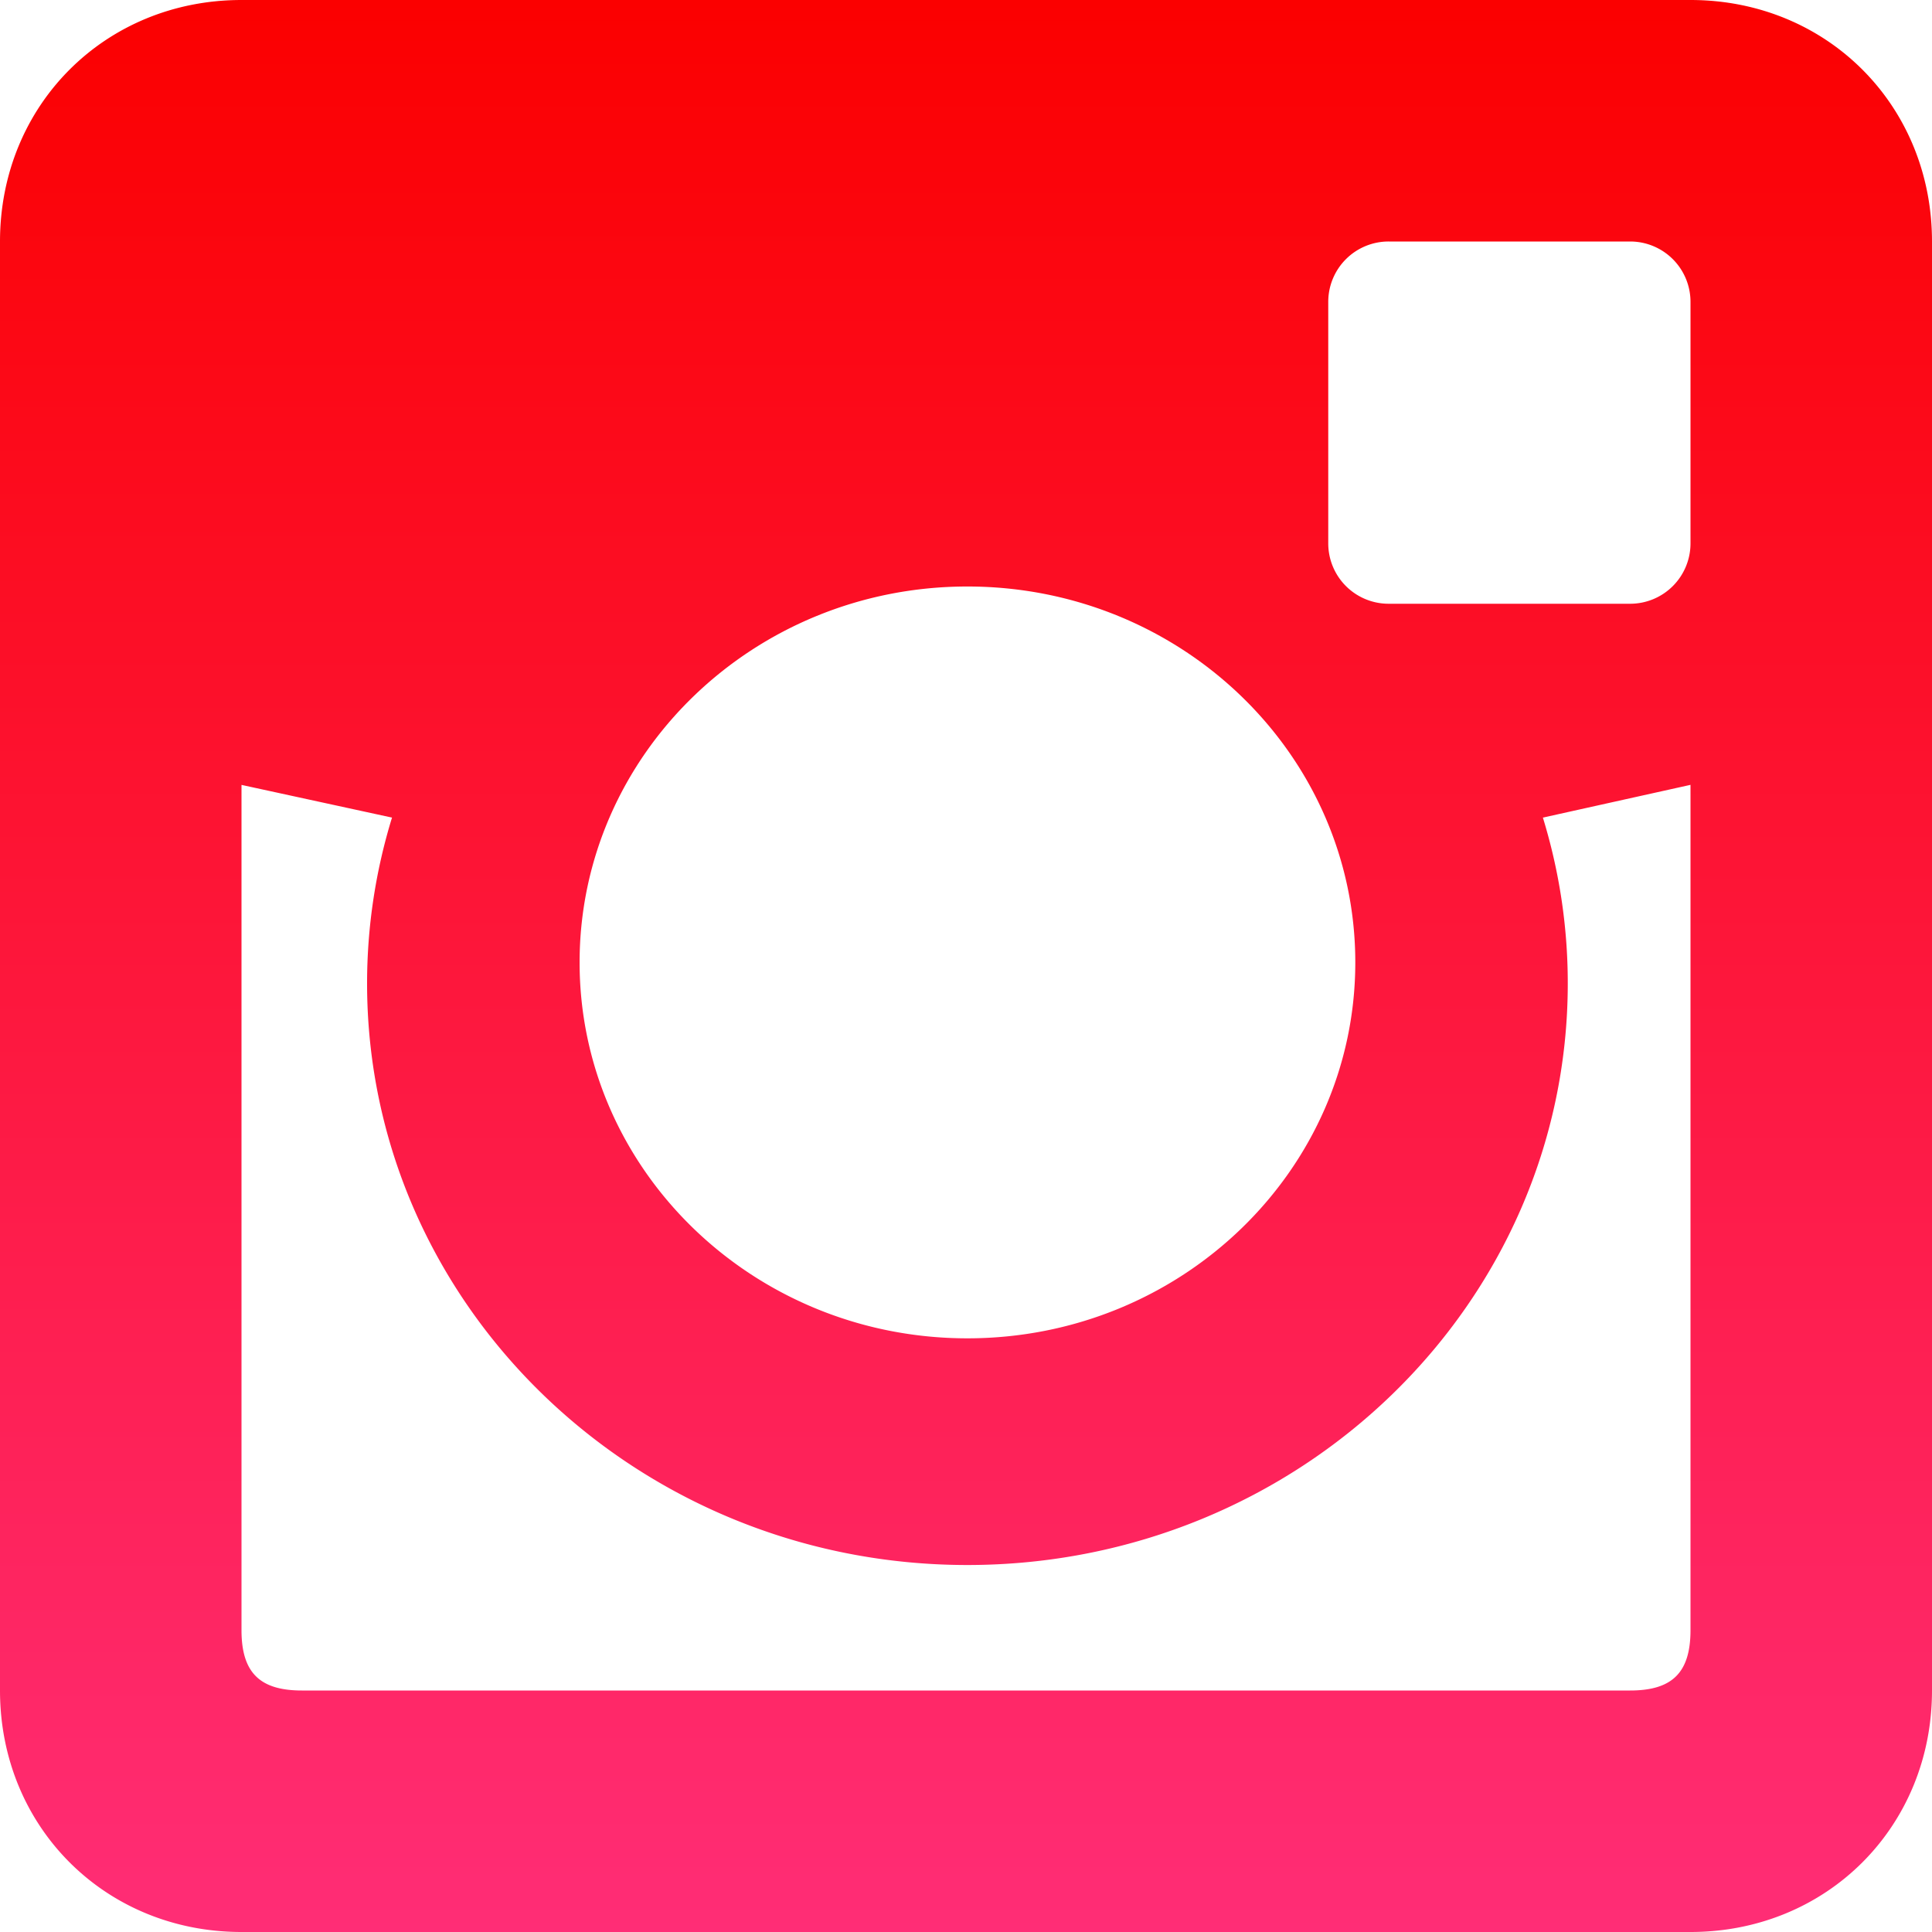
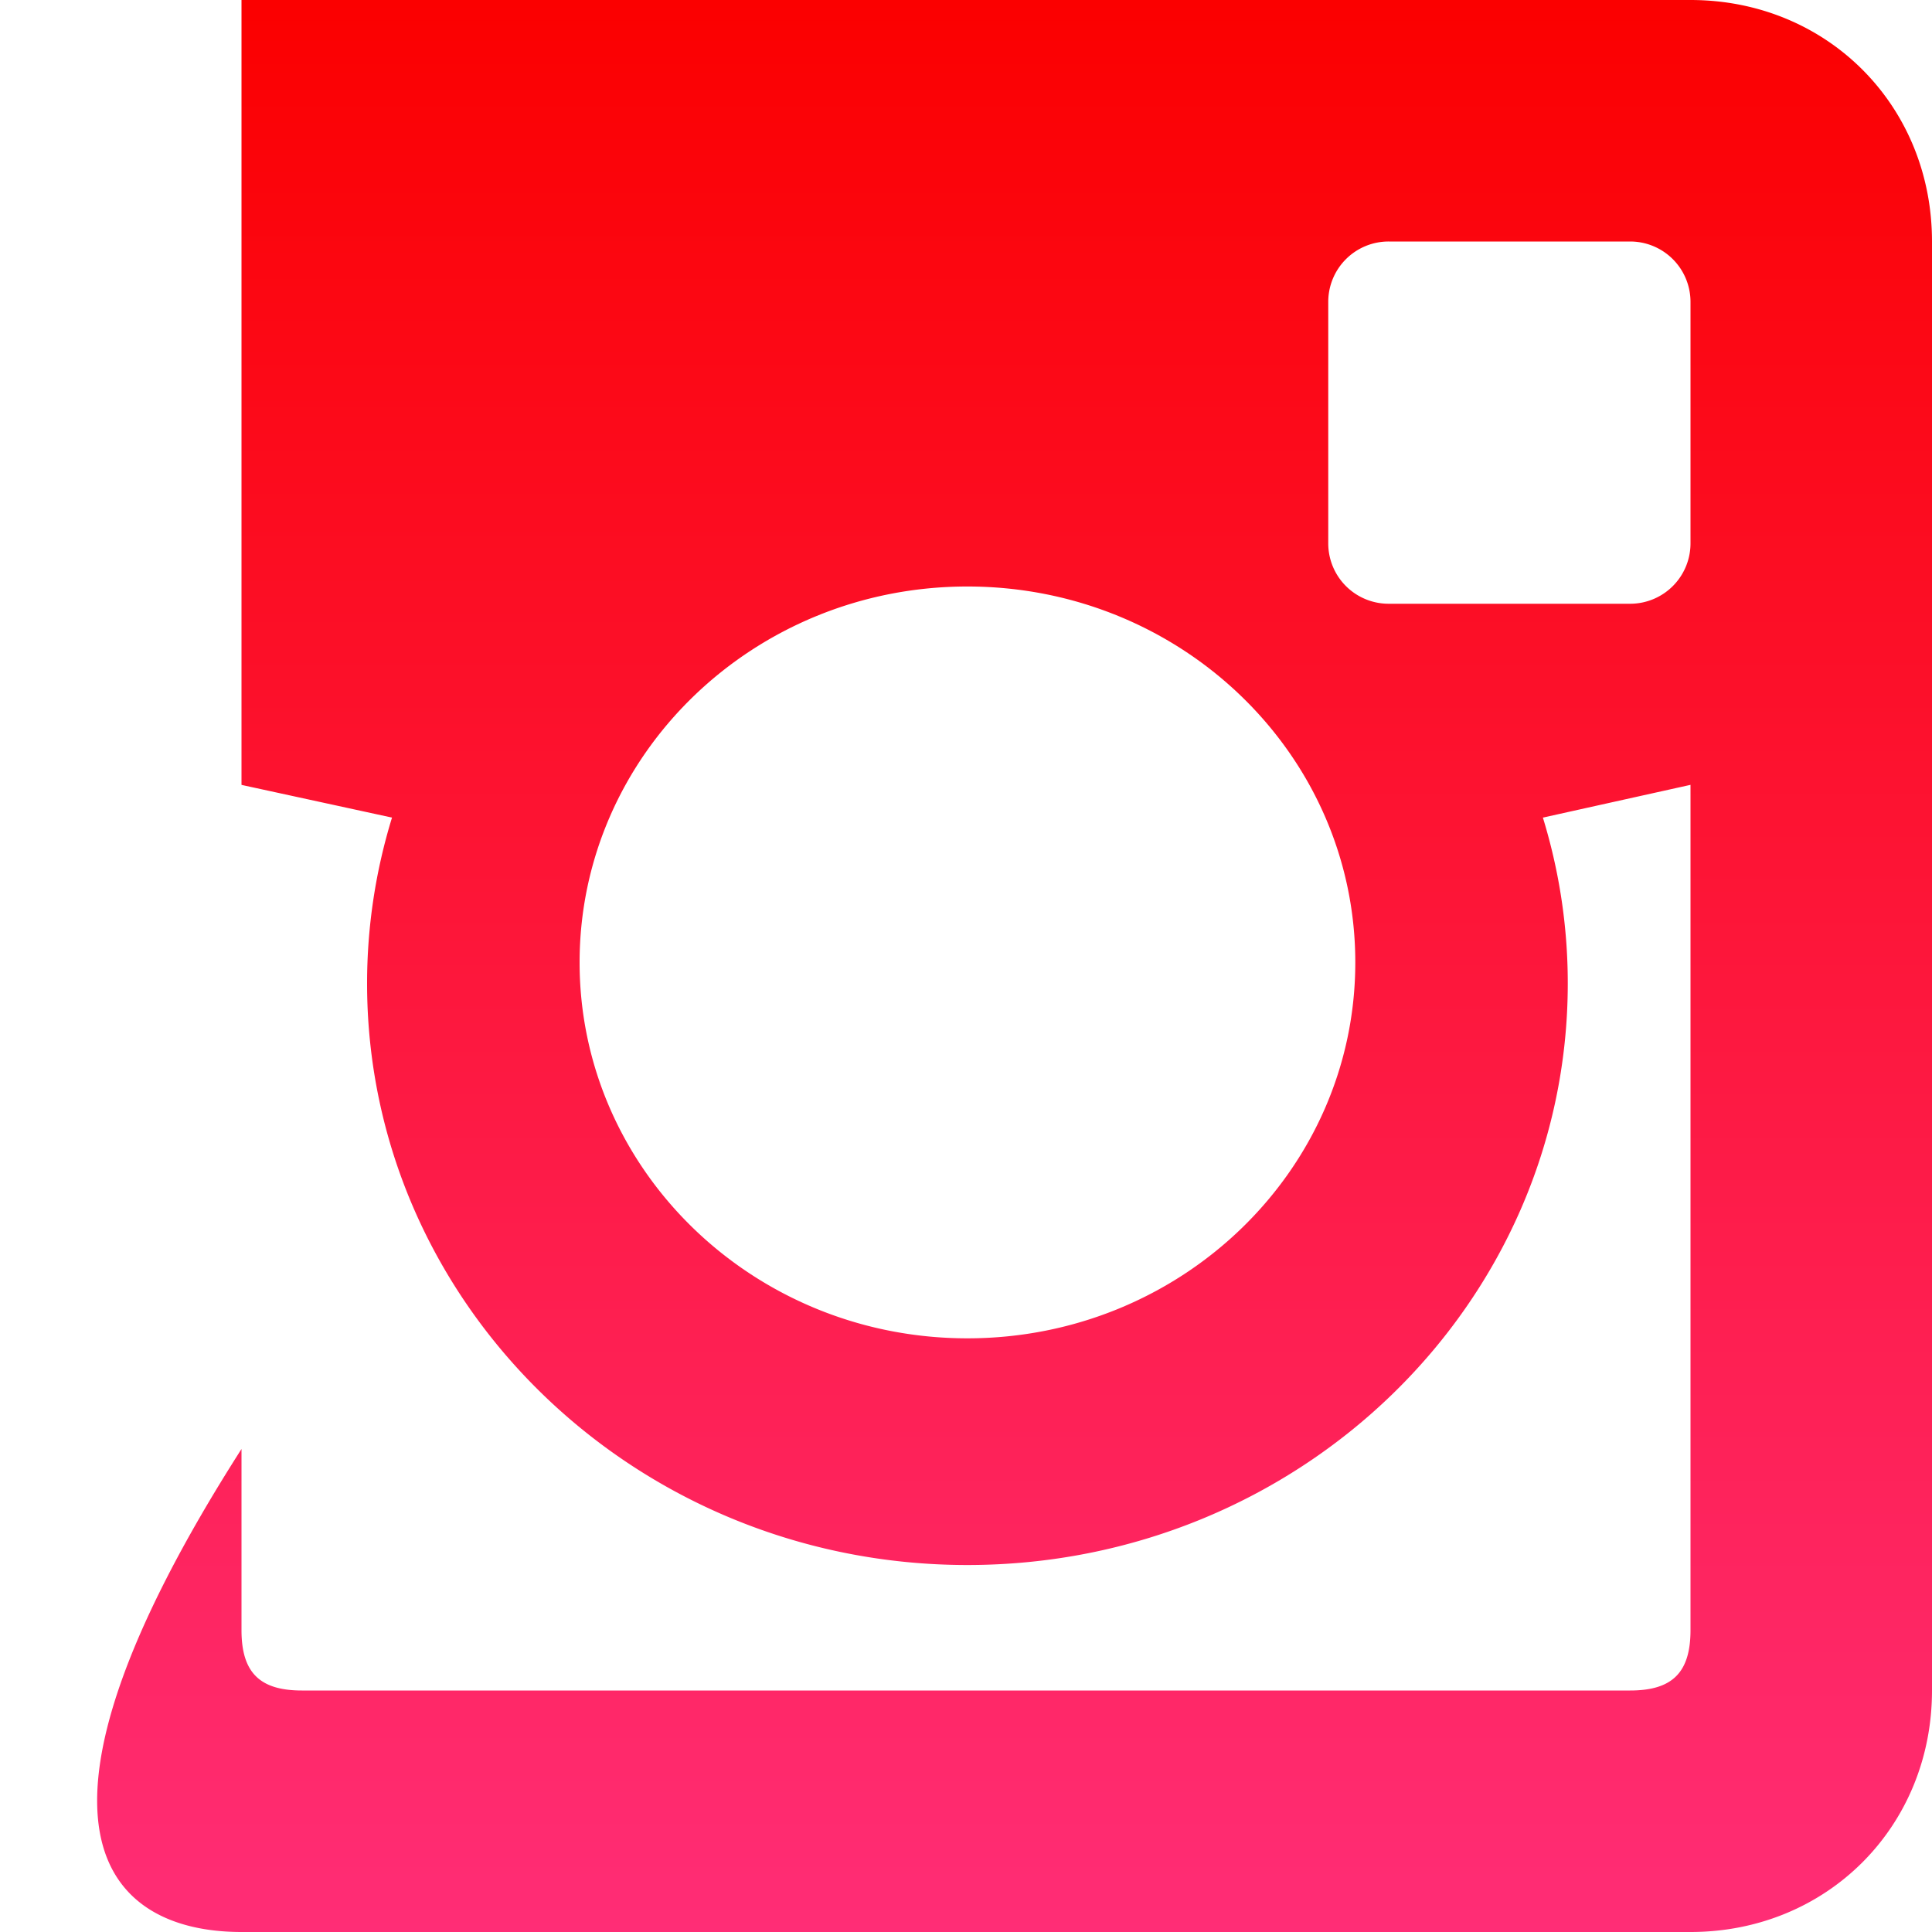
<svg xmlns="http://www.w3.org/2000/svg" xmlns:ns1="http://sodipodi.sourceforge.net/DTD/sodipodi-0.dtd" xmlns:ns2="http://www.inkscape.org/namespaces/inkscape" viewBox="0 0 42 42" id="instragram" version="1.1" ns1:docname="instragram.svg" width="42" height="42" ns2:version="1.3.2 (091e20e, 2023-11-25, custom)">
  <defs id="defs2" />
  <ns1:namedview id="namedview2" pagecolor="#ffffff" bordercolor="#000000" borderopacity="0.25" ns2:showpageshadow="2" ns2:pageopacity="0.0" ns2:pagecheckerboard="0" ns2:deskcolor="#d1d1d1" ns2:zoom="1" ns2:cx="16" ns2:cy="22.5" ns2:window-width="1920" ns2:window-height="1009" ns2:window-x="-8" ns2:window-y="-8" ns2:window-maximized="1" ns2:current-layer="instragram" />
  <linearGradient id="b" x1="16" x2="16" y1="32" y2="0" gradientUnits="userSpaceOnUse" gradientTransform="scale(1.312)">
    <stop offset="0" stop-color="#ff2d76" id="stop1" />
    <stop offset="1" stop-color="#fb0000" id="stop2" />
  </linearGradient>
-   <path fill="url(#b)" d="M 36.75,0 H 5.25 C 2.285,0 0,2.285 0,5.25 v 31.5 C 0,39.714 2.285,42 5.25,42 h 31.5 C 39.714,42 42,39.714 42,36.75 V 5.25 C 42,2.285 39.714,0 36.75,0 Z M 21.03,12.75 c 4.658,0 8.433,3.658 8.433,8.172 0,4.511 -3.775,8.172 -8.433,8.172 -4.654,0 -8.43,-3.661 -8.43,-8.172 0.001,-4.514 3.777,-8.172 8.43,-8.172 z M 36.75,35.438 c 0,0.92 -0.394,1.312 -1.312,1.312 H 6.562 C 5.645,36.75 5.25,36.358 5.25,35.438 v -18.375 l 3.272,0.711 A 12.251,12.251 0 0 0 7.98,21.377 c 0,6.98 5.846,12.645 13.05,12.645 7.208,0 13.052,-5.663 13.052,-12.645 0,-1.253 -0.19,-2.461 -0.541,-3.603 L 36.75,17.062 Z m 0,-23.625 a 1.312,1.312 0 0 1 -1.312,1.312 h -5.25 A 1.312,1.312 0 0 1 28.875,11.812 v -5.25 A 1.312,1.312 0 0 1 30.188,5.25 h 5.25 A 1.312,1.312 0 0 1 36.75,6.562 Z" id="path2" style="fill:url(#b);stroke-width:1.312" />
+   <path fill="url(#b)" d="M 36.75,0 H 5.25 v 31.5 C 0,39.714 2.285,42 5.25,42 h 31.5 C 39.714,42 42,39.714 42,36.75 V 5.25 C 42,2.285 39.714,0 36.75,0 Z M 21.03,12.75 c 4.658,0 8.433,3.658 8.433,8.172 0,4.511 -3.775,8.172 -8.433,8.172 -4.654,0 -8.43,-3.661 -8.43,-8.172 0.001,-4.514 3.777,-8.172 8.43,-8.172 z M 36.75,35.438 c 0,0.92 -0.394,1.312 -1.312,1.312 H 6.562 C 5.645,36.75 5.25,36.358 5.25,35.438 v -18.375 l 3.272,0.711 A 12.251,12.251 0 0 0 7.98,21.377 c 0,6.98 5.846,12.645 13.05,12.645 7.208,0 13.052,-5.663 13.052,-12.645 0,-1.253 -0.19,-2.461 -0.541,-3.603 L 36.75,17.062 Z m 0,-23.625 a 1.312,1.312 0 0 1 -1.312,1.312 h -5.25 A 1.312,1.312 0 0 1 28.875,11.812 v -5.25 A 1.312,1.312 0 0 1 30.188,5.25 h 5.25 A 1.312,1.312 0 0 1 36.75,6.562 Z" id="path2" style="fill:url(#b);stroke-width:1.312" />
</svg>